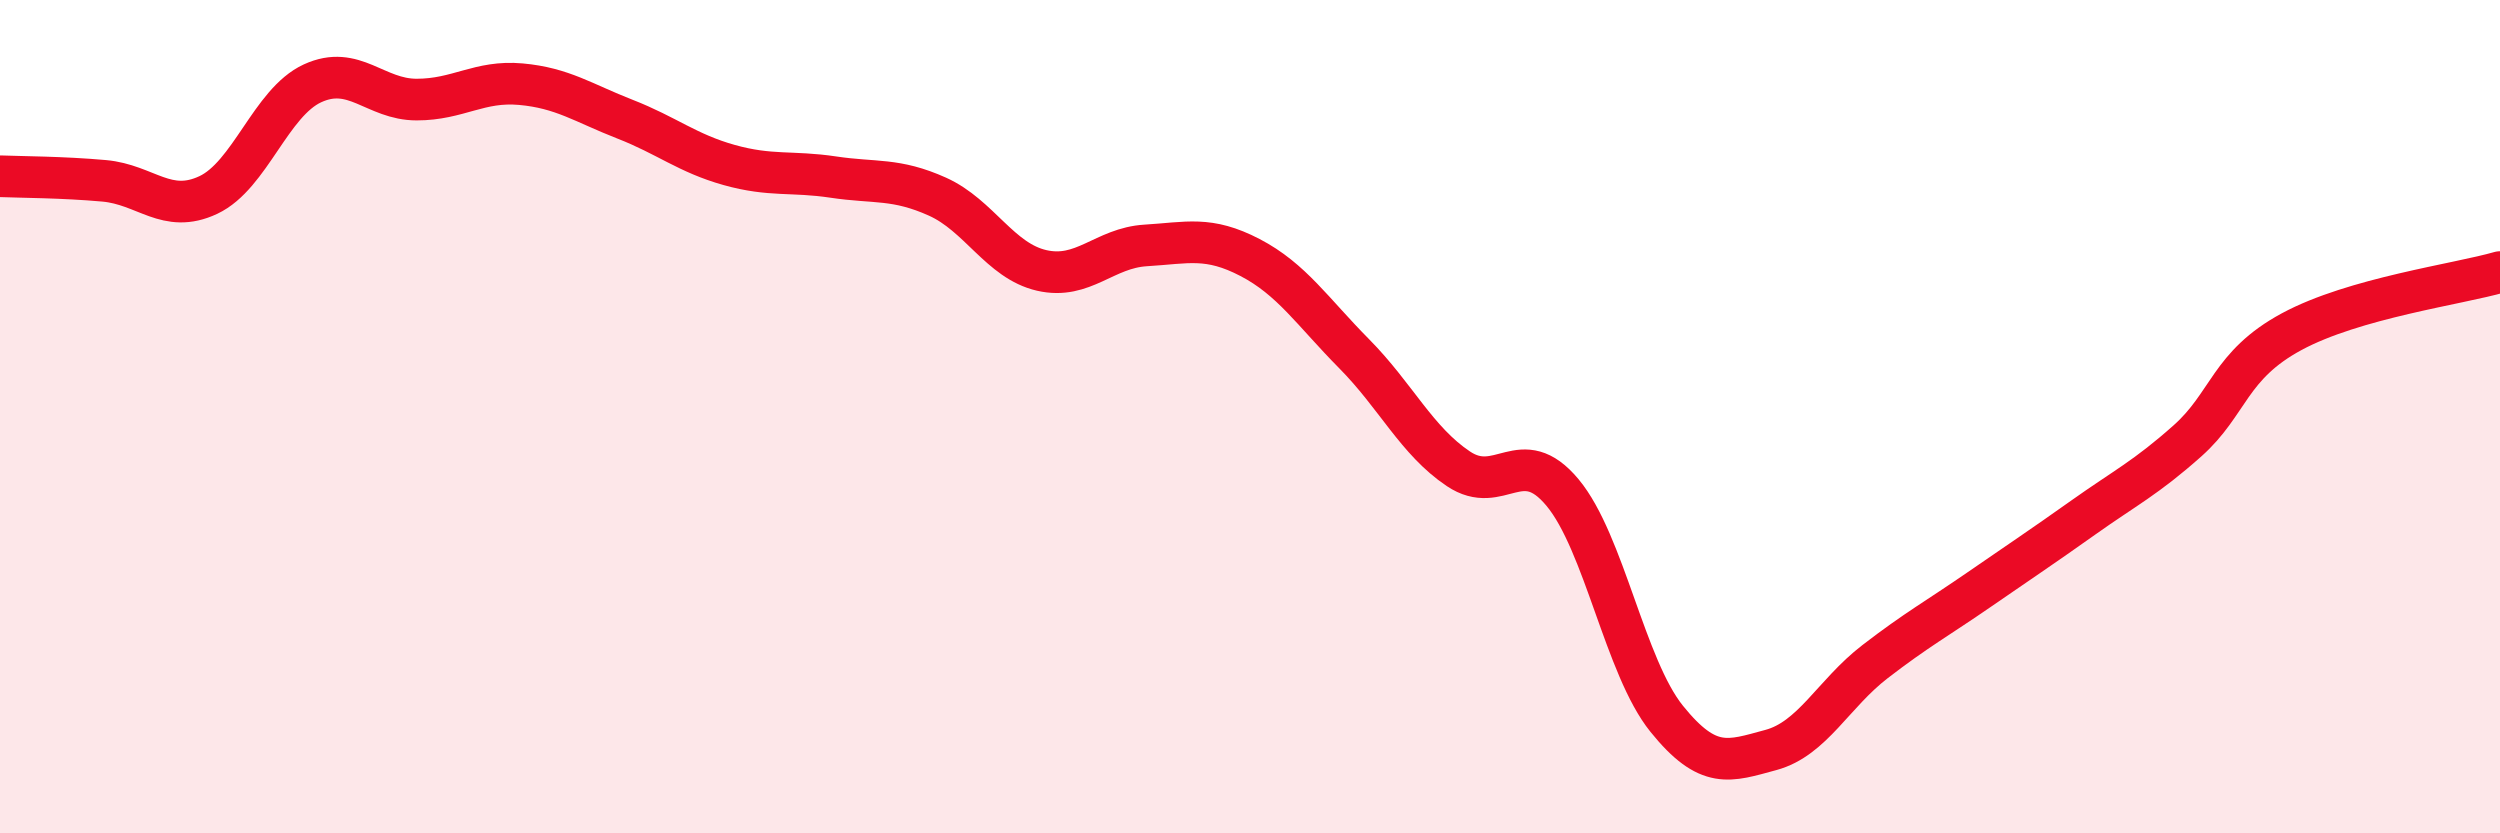
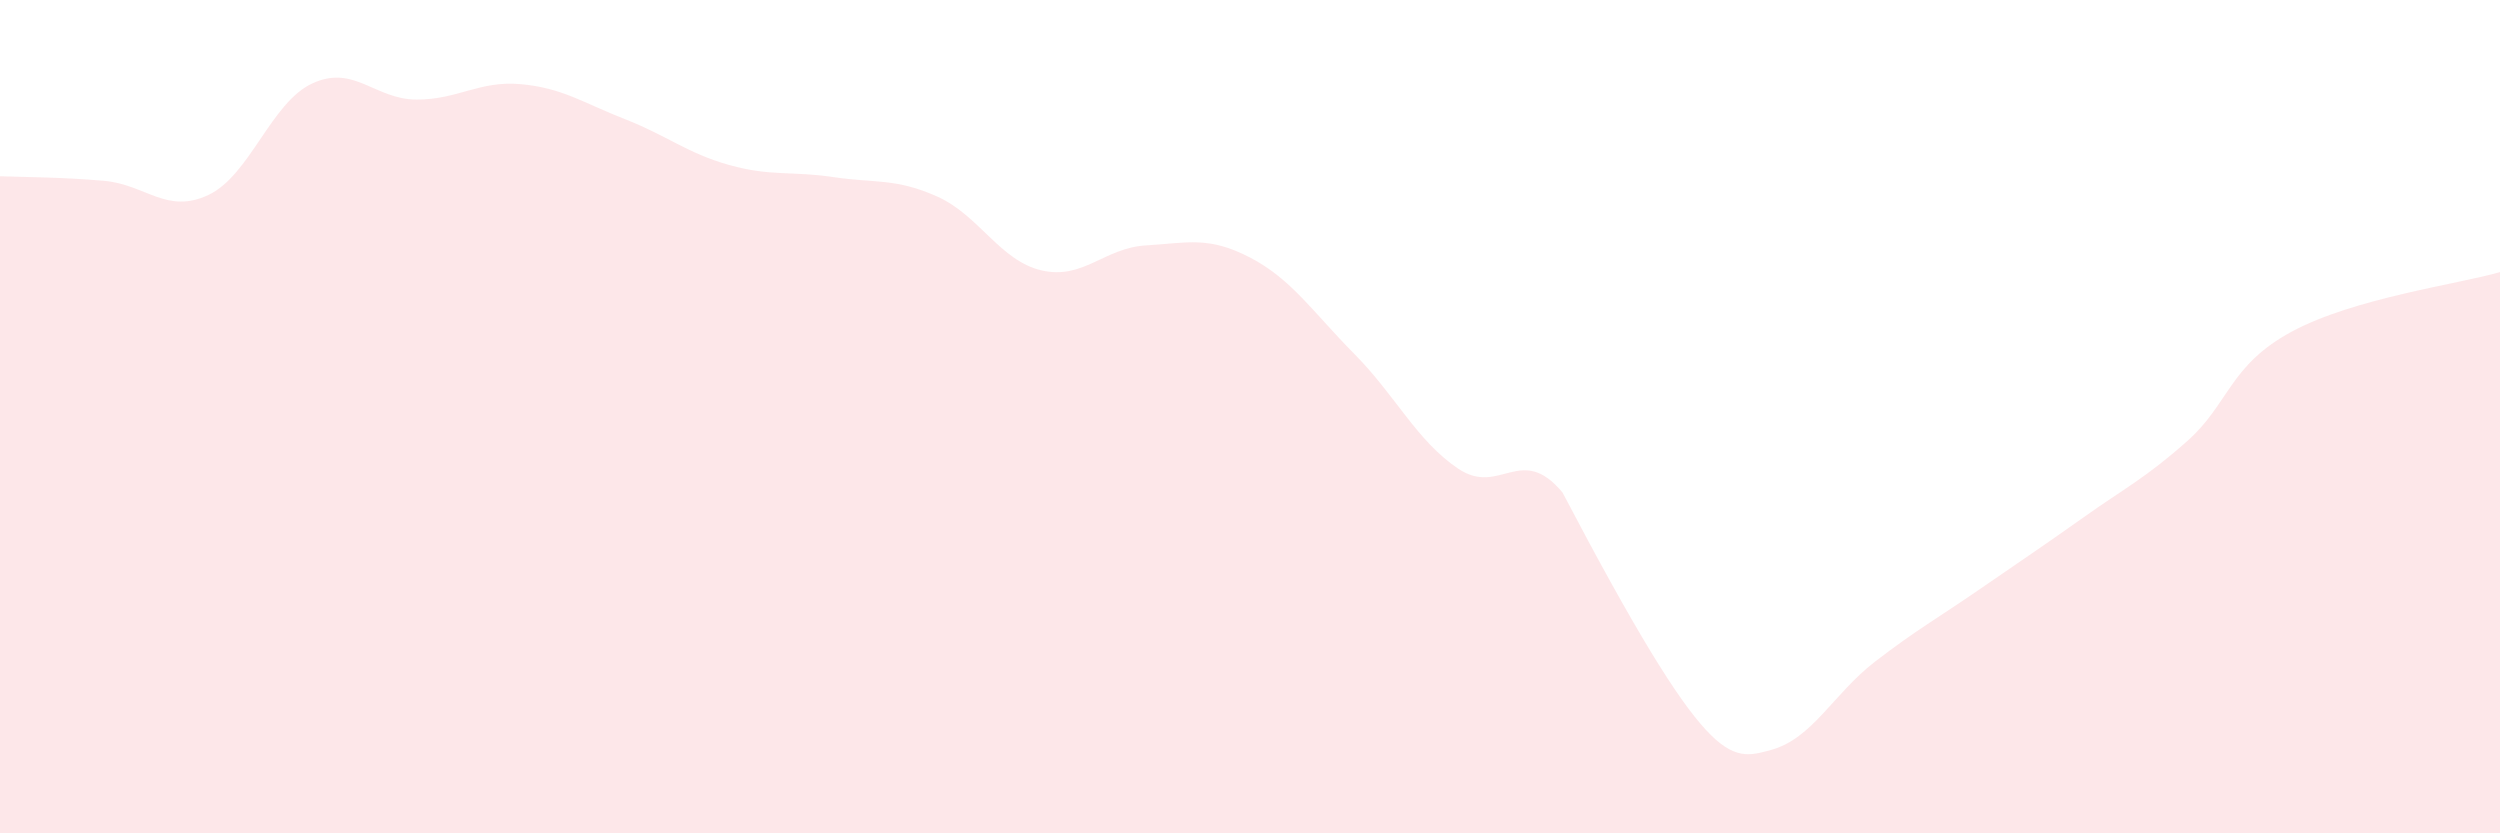
<svg xmlns="http://www.w3.org/2000/svg" width="60" height="20" viewBox="0 0 60 20">
-   <path d="M 0,4.23 C 0.5,4.25 1.5,4.25 2.5,4.34 C 3.5,4.43 4,5.15 5,4.68 C 6,4.21 6.5,2.46 7.5,2 C 8.5,1.54 9,2.39 10,2.39 C 11,2.39 11.5,1.93 12.5,2.02 C 13.5,2.11 14,2.47 15,2.86 C 16,3.25 16.5,3.68 17.5,3.96 C 18.5,4.24 19,4.1 20,4.25 C 21,4.4 21.5,4.27 22.5,4.72 C 23.5,5.17 24,6.26 25,6.49 C 26,6.72 26.5,5.95 27.5,5.89 C 28.5,5.83 29,5.66 30,6.18 C 31,6.7 31.5,7.48 32.5,8.49 C 33.5,9.5 34,10.58 35,11.25 C 36,11.92 36.5,10.62 37.5,11.82 C 38.5,13.02 39,16.01 40,17.25 C 41,18.49 41.5,18.27 42.5,18 C 43.5,17.73 44,16.65 45,15.88 C 46,15.11 46.5,14.84 47.5,14.15 C 48.5,13.46 49,13.13 50,12.42 C 51,11.71 51.5,11.47 52.5,10.58 C 53.5,9.69 53.5,8.77 55,7.96 C 56.5,7.15 59,6.82 60,6.53L60 20L0 20Z" fill="#EB0A25" opacity="0.1" stroke-linecap="round" stroke-linejoin="round" />
-   <path d="M 0,4.23 C 0.5,4.25 1.5,4.25 2.5,4.34 C 3.5,4.43 4,5.15 5,4.68 C 6,4.21 6.5,2.46 7.5,2 C 8.5,1.54 9,2.39 10,2.39 C 11,2.39 11.5,1.93 12.5,2.02 C 13.5,2.11 14,2.47 15,2.86 C 16,3.25 16.5,3.68 17.5,3.96 C 18.5,4.24 19,4.1 20,4.25 C 21,4.4 21.5,4.27 22.5,4.72 C 23.5,5.17 24,6.26 25,6.49 C 26,6.72 26.5,5.95 27.5,5.89 C 28.5,5.83 29,5.66 30,6.18 C 31,6.7 31.5,7.48 32.5,8.49 C 33.5,9.5 34,10.58 35,11.25 C 36,11.92 36.5,10.62 37.5,11.82 C 38.5,13.02 39,16.01 40,17.25 C 41,18.49 41.5,18.27 42.5,18 C 43.5,17.73 44,16.65 45,15.88 C 46,15.11 46.5,14.84 47.5,14.15 C 48.5,13.46 49,13.13 50,12.42 C 51,11.71 51.5,11.47 52.5,10.58 C 53.5,9.69 53.5,8.77 55,7.96 C 56.5,7.15 59,6.82 60,6.53" stroke="#EB0A25" stroke-width="1" fill="none" stroke-linecap="round" stroke-linejoin="round" />
+   <path d="M 0,4.23 C 0.5,4.25 1.5,4.25 2.5,4.34 C 3.5,4.43 4,5.15 5,4.68 C 6,4.21 6.5,2.46 7.5,2 C 8.5,1.54 9,2.39 10,2.39 C 11,2.39 11.5,1.93 12.5,2.02 C 13.5,2.11 14,2.47 15,2.86 C 16,3.25 16.5,3.68 17.5,3.96 C 18.5,4.24 19,4.1 20,4.25 C 21,4.4 21.5,4.27 22.5,4.72 C 23.5,5.17 24,6.26 25,6.49 C 26,6.72 26.5,5.95 27.5,5.89 C 28.5,5.83 29,5.66 30,6.18 C 31,6.7 31.5,7.48 32.5,8.49 C 33.5,9.5 34,10.58 35,11.25 C 36,11.92 36.5,10.62 37.5,11.82 C 41,18.49 41.5,18.27 42.5,18 C 43.5,17.73 44,16.65 45,15.88 C 46,15.11 46.5,14.84 47.5,14.15 C 48.5,13.46 49,13.13 50,12.42 C 51,11.71 51.5,11.47 52.5,10.58 C 53.5,9.69 53.5,8.77 55,7.96 C 56.5,7.15 59,6.82 60,6.53L60 20L0 20Z" fill="#EB0A25" opacity="0.1" stroke-linecap="round" stroke-linejoin="round" />
</svg>